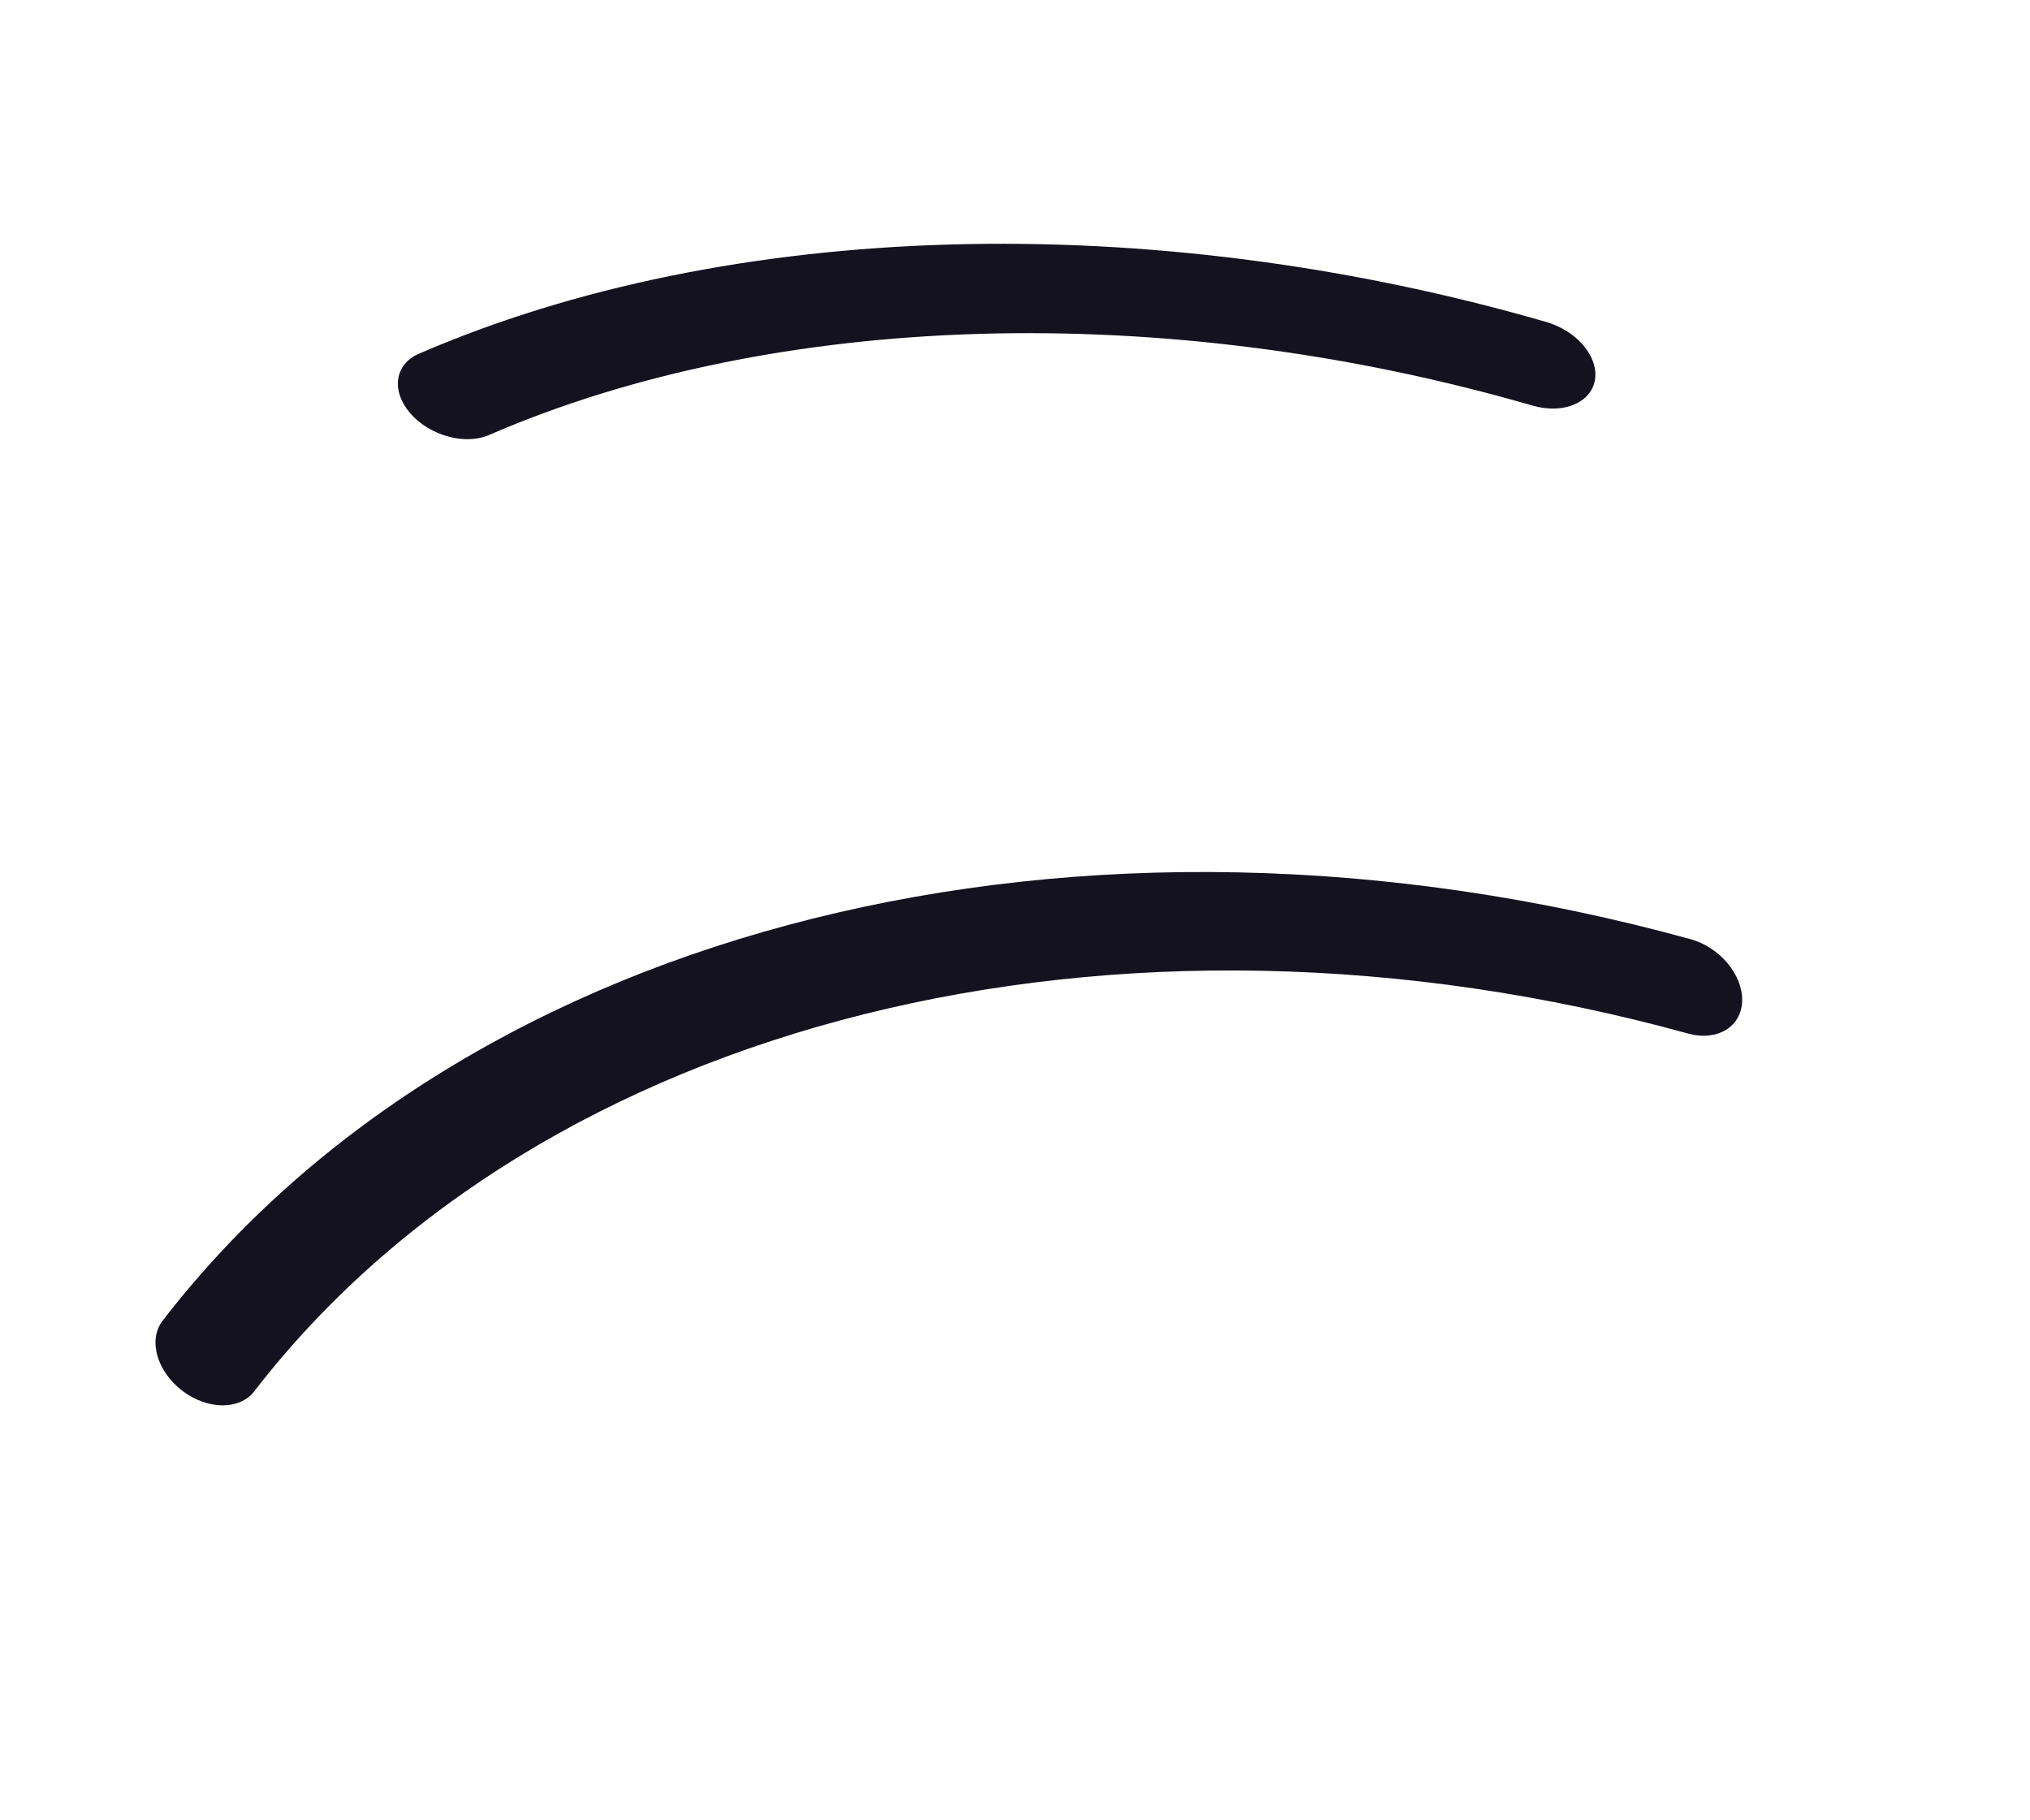
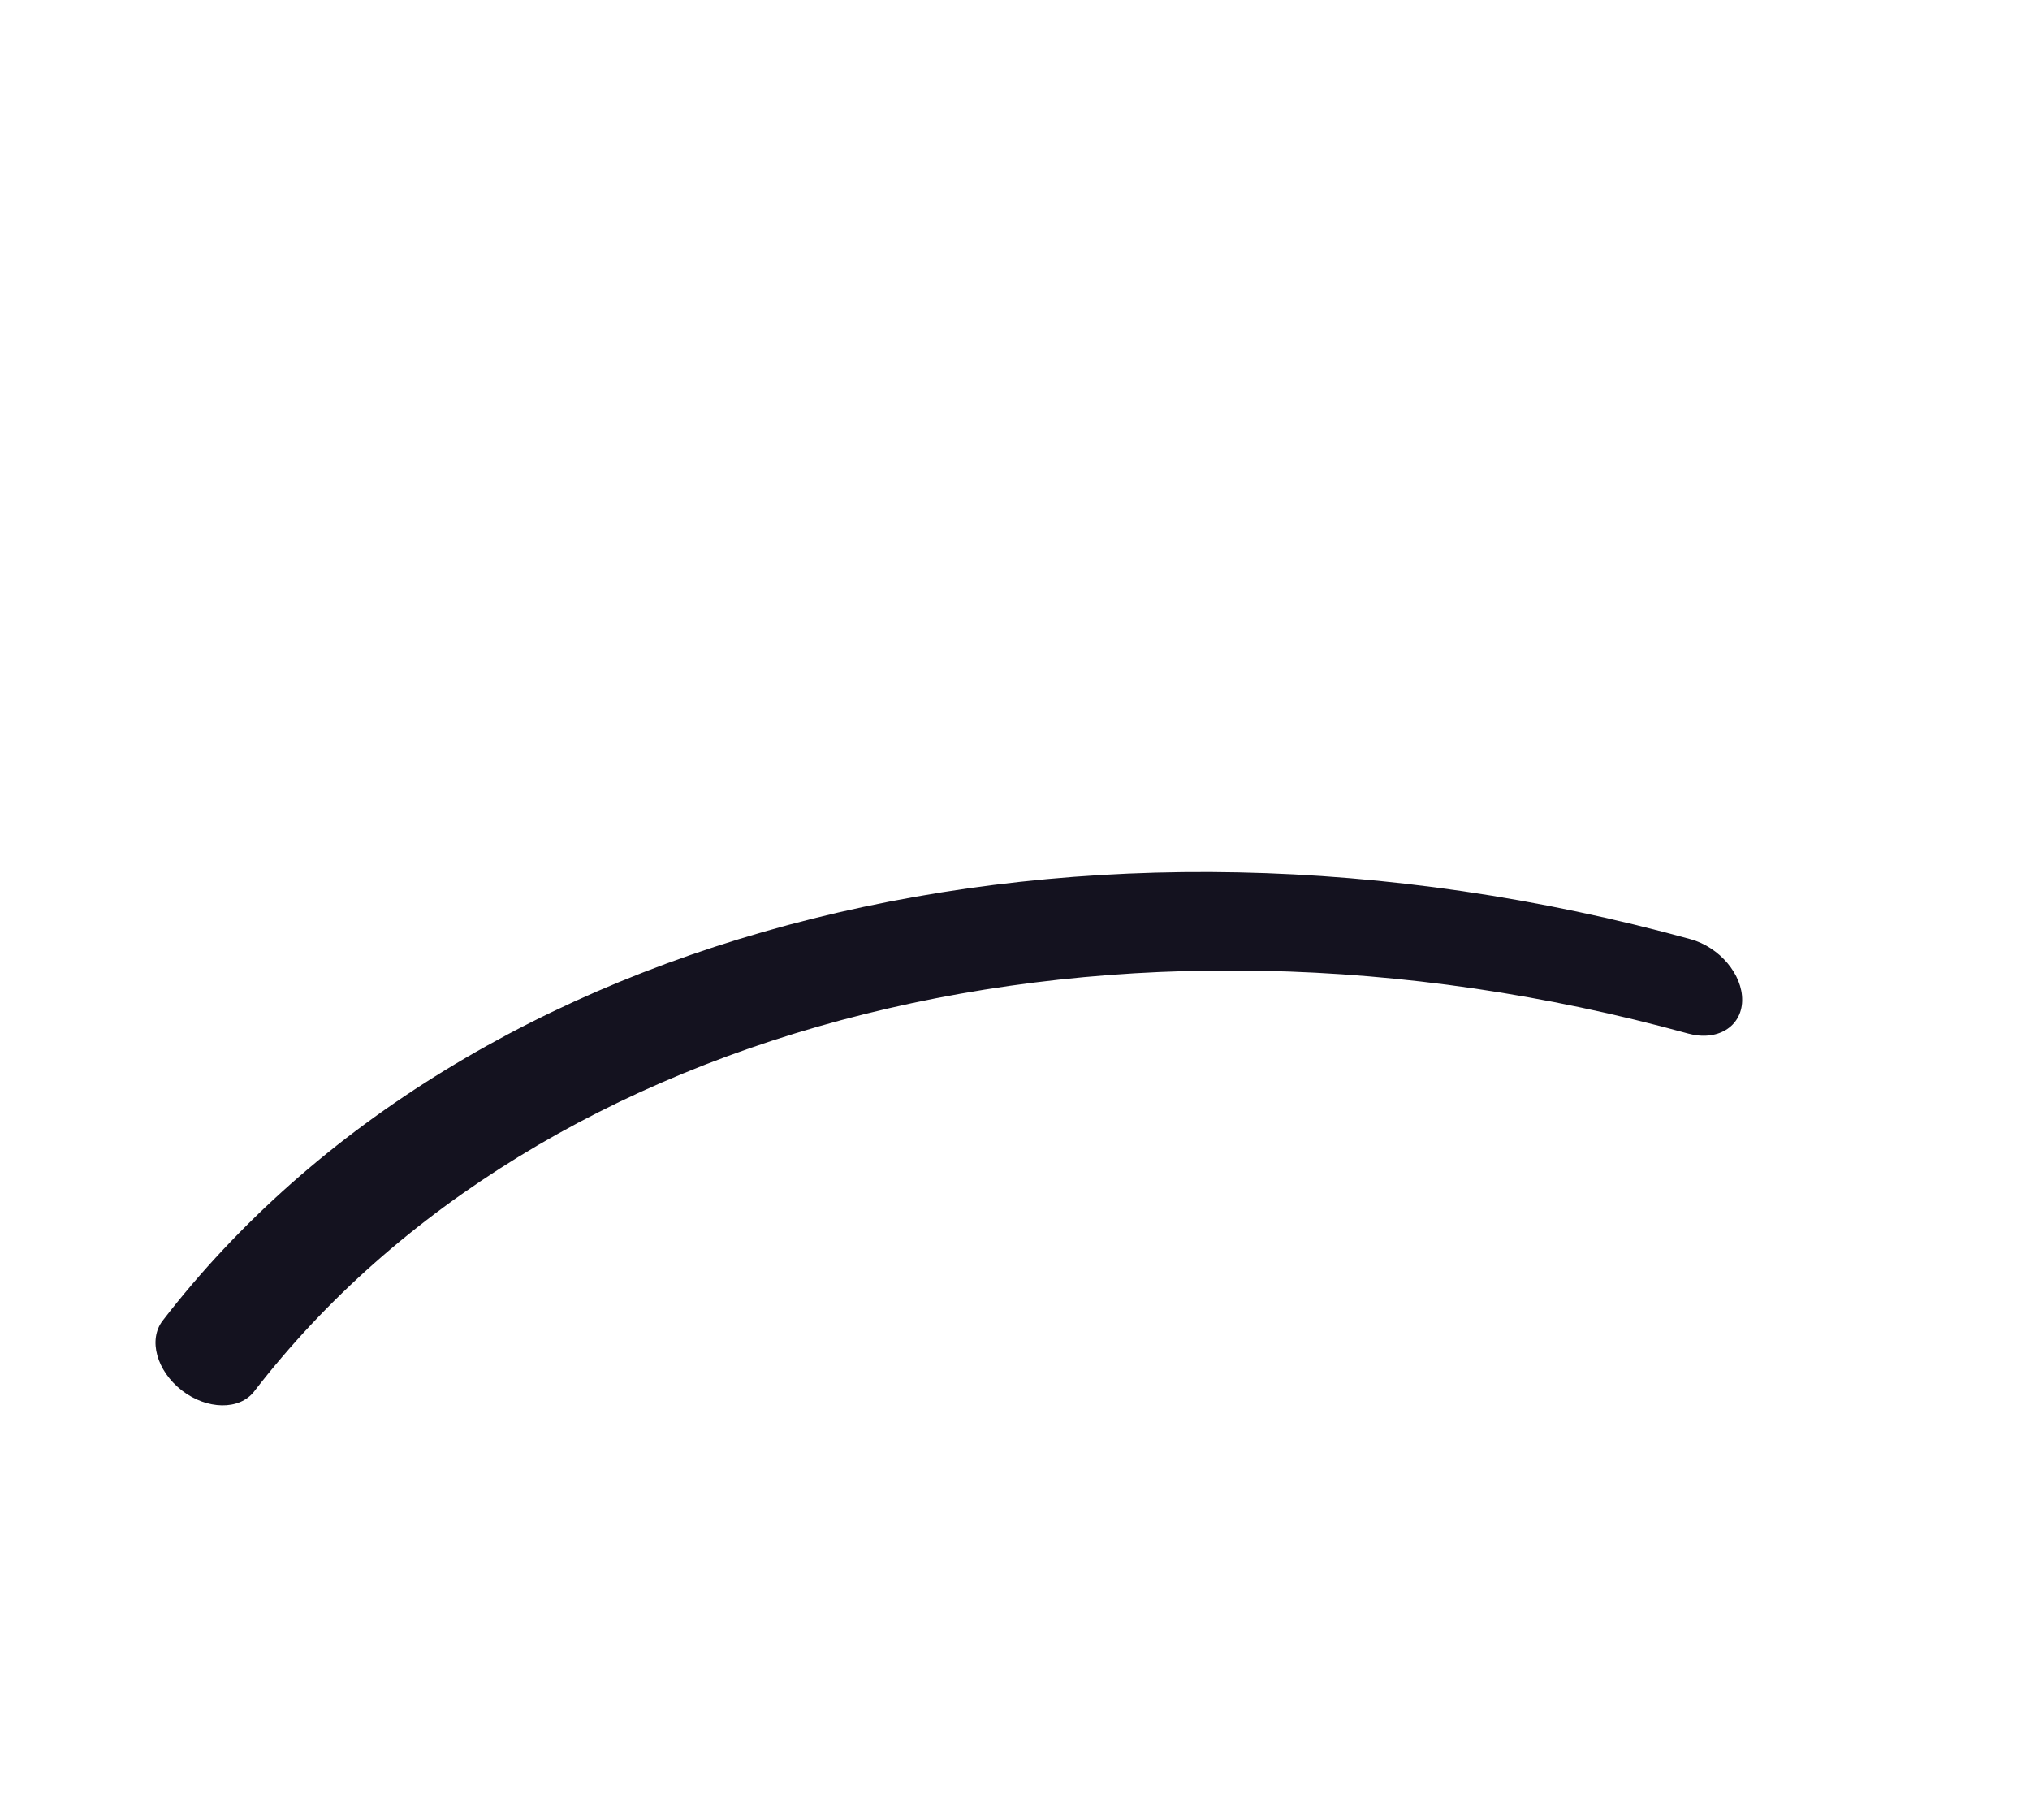
<svg xmlns="http://www.w3.org/2000/svg" width="29" height="26" viewBox="0 0 29 26" fill="none">
  <path d="M24.888 14.29C24.895 13.92 24.567 13.53 24.152 13.415C15.458 11.019 6.685 13.209 2.324 18.863C2.114 19.134 2.237 19.58 2.598 19.86C2.958 20.138 3.421 20.145 3.631 19.874C7.724 14.569 15.954 12.514 24.114 14.762C24.529 14.877 24.877 14.669 24.888 14.298C24.888 14.294 24.888 14.292 24.888 14.29Z" fill="#14121F" />
-   <path d="M22.79 5.386C22.815 5.066 22.511 4.722 22.09 4.599C16.436 2.963 10.412 3.132 5.981 5.054C5.638 5.203 5.584 5.583 5.862 5.904C6.139 6.223 6.643 6.363 6.987 6.213C11.088 4.435 16.66 4.278 21.893 5.793C22.331 5.92 22.73 5.755 22.785 5.426C22.787 5.412 22.789 5.399 22.79 5.386Z" fill="#14121F" />
</svg>